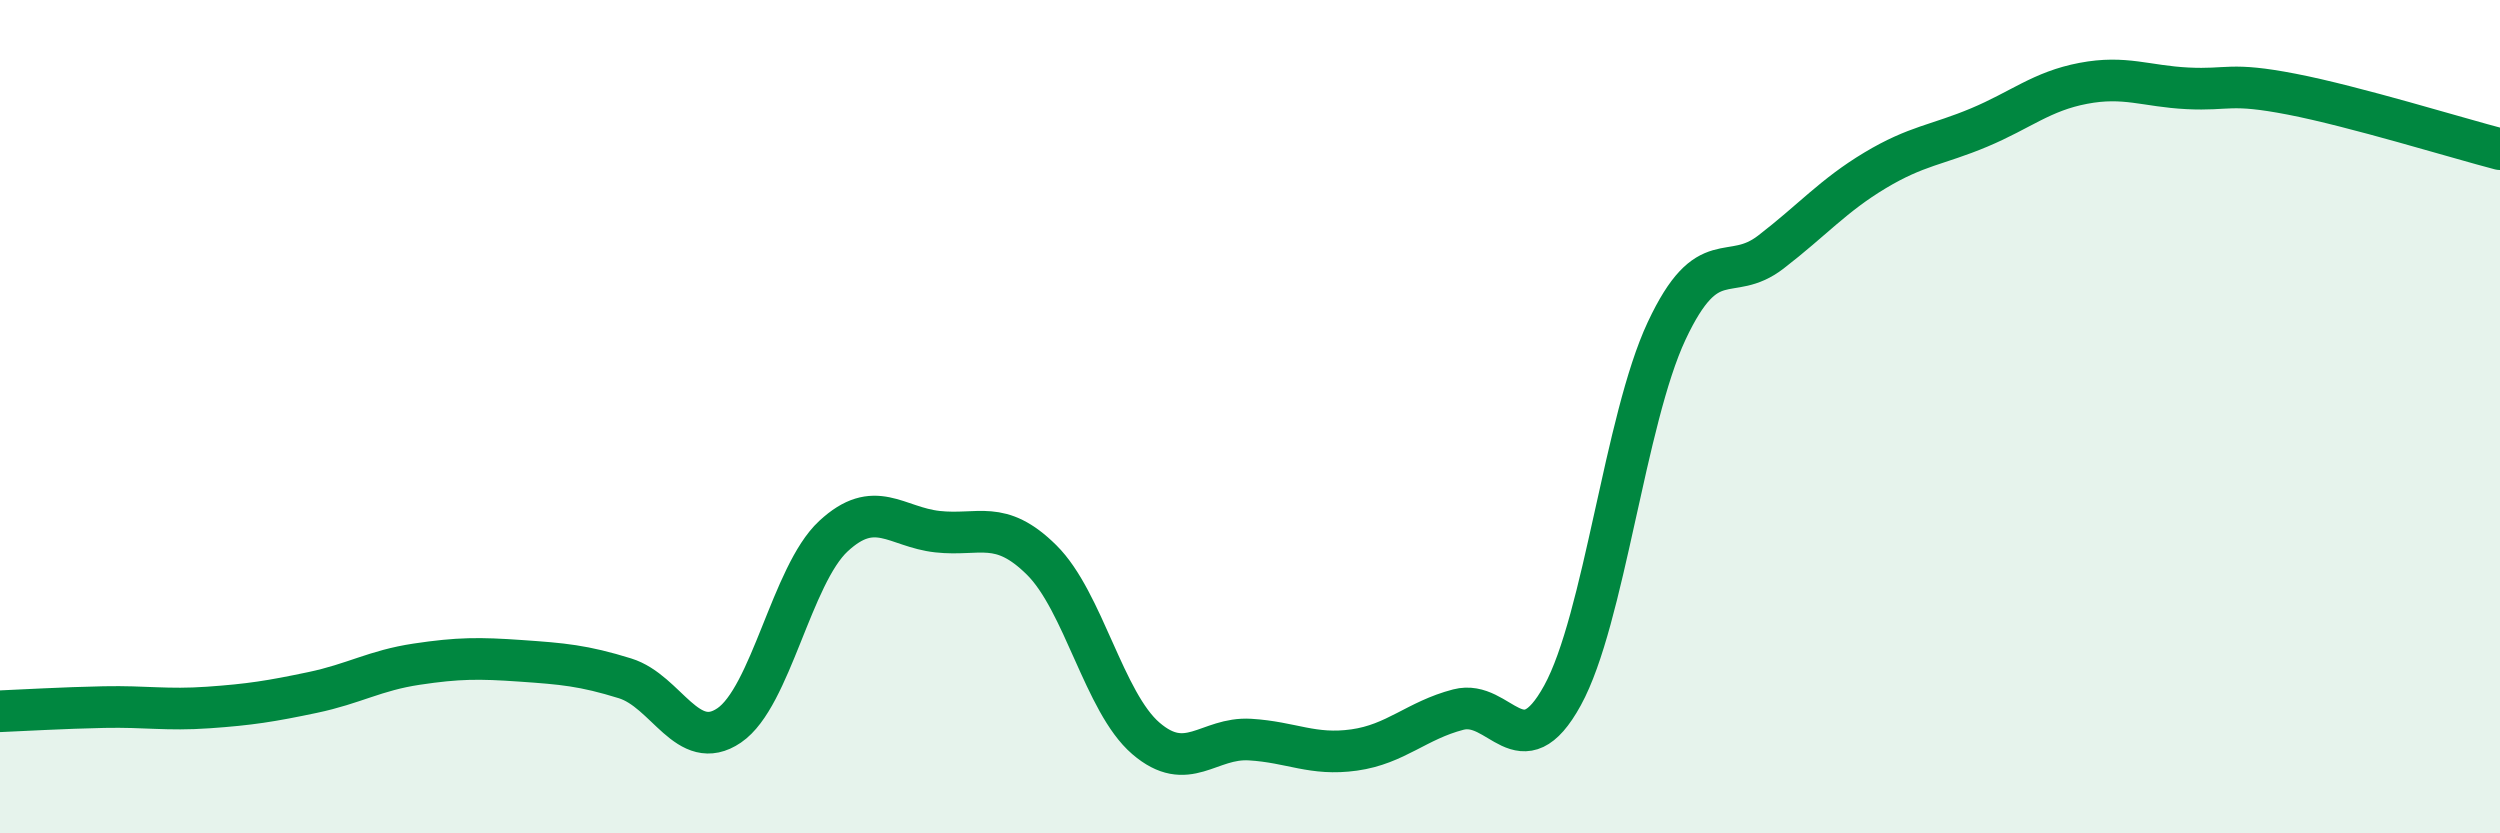
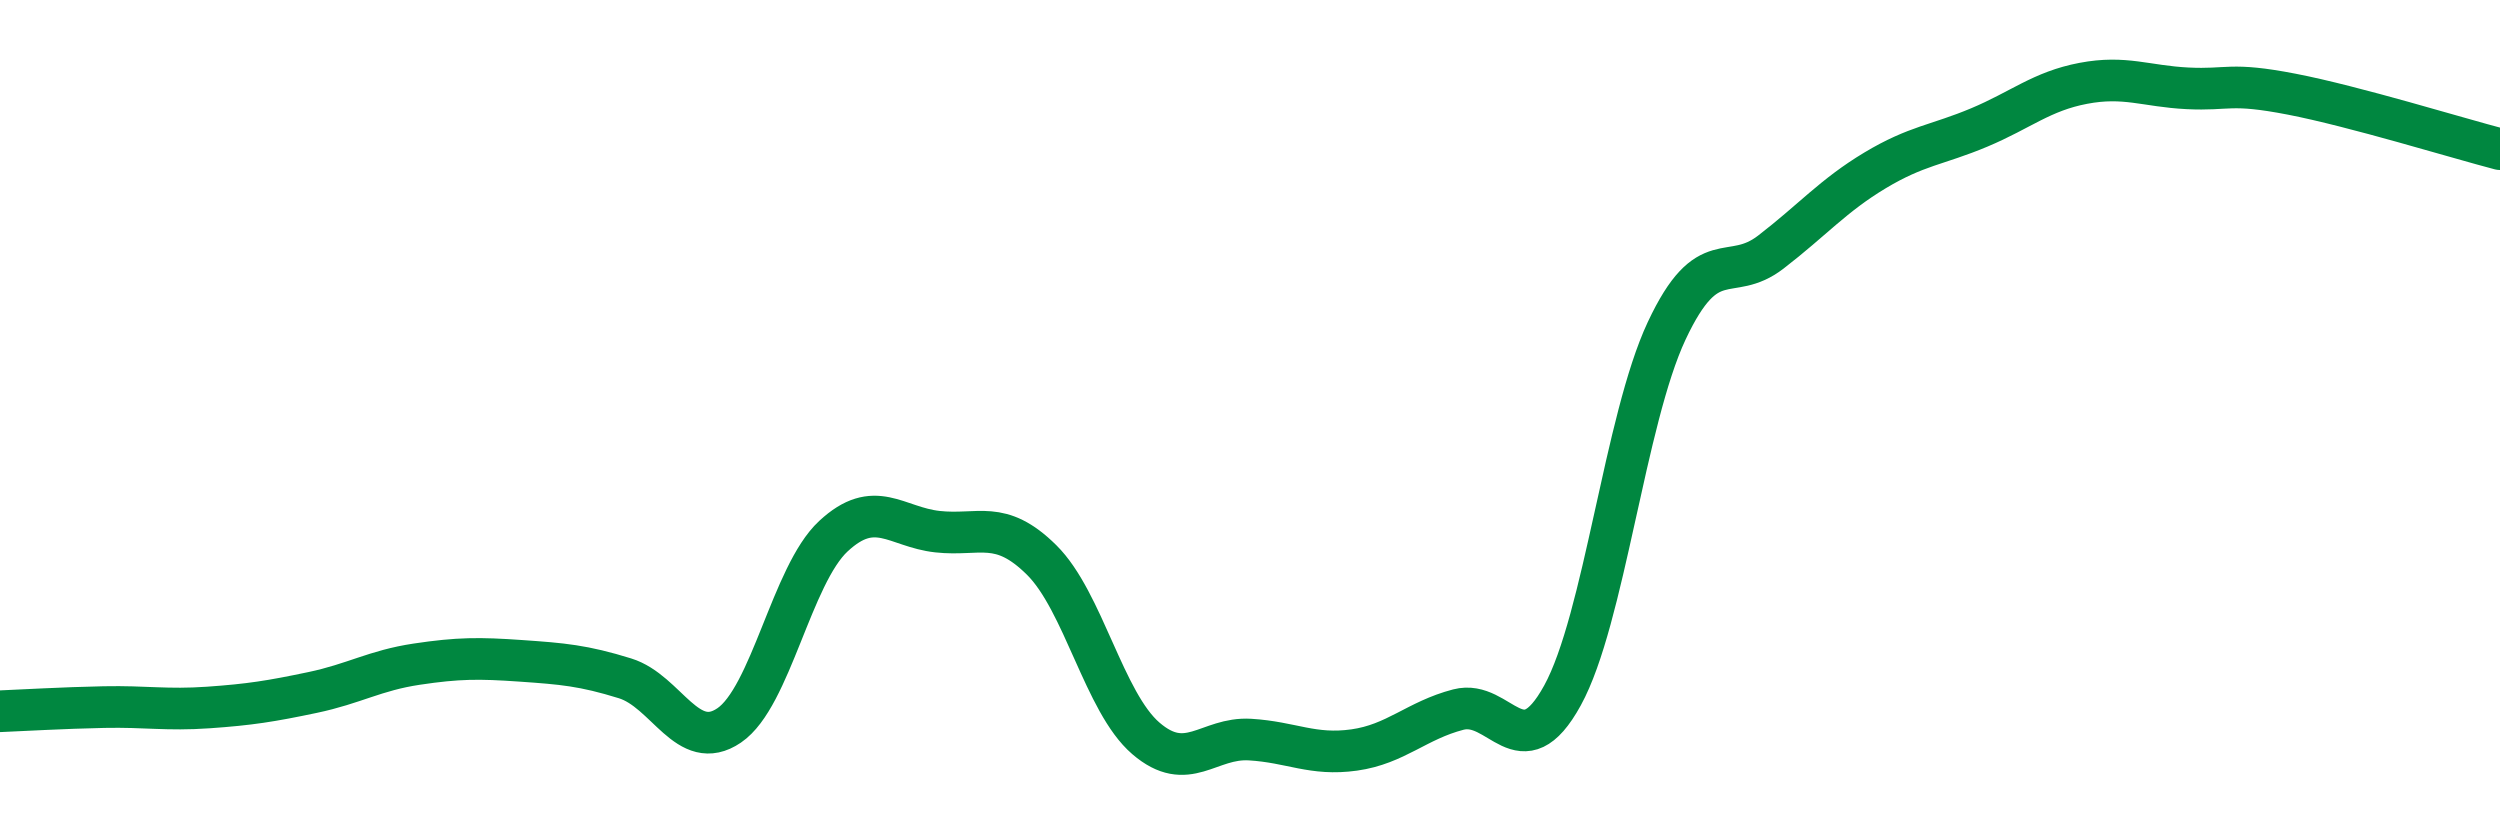
<svg xmlns="http://www.w3.org/2000/svg" width="60" height="20" viewBox="0 0 60 20">
-   <path d="M 0,17.07 C 0.5,17.05 1.5,16.99 2.5,16.97 C 3.5,16.95 4,17.05 5,16.98 C 6,16.91 6.5,16.83 7.5,16.62 C 8.5,16.41 9,16.09 10,15.94 C 11,15.79 11.5,15.79 12.5,15.86 C 13.5,15.93 14,15.97 15,16.28 C 16,16.59 16.5,18.09 17.5,17.41 C 18.5,16.73 19,13.8 20,12.87 C 21,11.94 21.5,12.65 22.5,12.76 C 23.5,12.87 24,12.45 25,13.44 C 26,14.43 26.5,16.86 27.5,17.72 C 28.5,18.58 29,17.69 30,17.75 C 31,17.81 31.5,18.14 32.5,18 C 33.5,17.86 34,17.29 35,17.03 C 36,16.77 36.5,18.51 37.5,16.69 C 38.5,14.87 39,10.07 40,7.94 C 41,5.81 41.5,6.82 42.5,6.05 C 43.5,5.28 44,4.69 45,4.09 C 46,3.49 46.5,3.48 47.5,3.06 C 48.5,2.64 49,2.19 50,2 C 51,1.81 51.5,2.07 52.5,2.12 C 53.5,2.17 53.5,1.97 55,2.26 C 56.5,2.55 59,3.32 60,3.58L60 20L0 20Z" fill="#008740" opacity="0.1" stroke-linecap="round" stroke-linejoin="round" />
  <path d="M 0,17.07 C 0.5,17.05 1.5,16.99 2.5,16.97 C 3.5,16.95 4,17.05 5,16.98 C 6,16.91 6.5,16.83 7.5,16.62 C 8.5,16.41 9,16.09 10,15.94 C 11,15.79 11.5,15.79 12.5,15.86 C 13.5,15.93 14,15.97 15,16.28 C 16,16.59 16.5,18.09 17.5,17.41 C 18.5,16.73 19,13.8 20,12.87 C 21,11.94 21.5,12.65 22.5,12.76 C 23.5,12.87 24,12.45 25,13.44 C 26,14.43 26.5,16.86 27.5,17.72 C 28.5,18.58 29,17.69 30,17.75 C 31,17.81 31.5,18.14 32.5,18 C 33.5,17.86 34,17.29 35,17.03 C 36,16.77 36.5,18.51 37.5,16.69 C 38.5,14.87 39,10.07 40,7.94 C 41,5.81 41.5,6.82 42.5,6.05 C 43.5,5.28 44,4.69 45,4.09 C 46,3.49 46.5,3.48 47.5,3.06 C 48.5,2.64 49,2.19 50,2 C 51,1.81 51.5,2.07 52.5,2.12 C 53.5,2.17 53.5,1.97 55,2.26 C 56.5,2.55 59,3.32 60,3.58" stroke="#008740" stroke-width="1" fill="none" stroke-linecap="round" stroke-linejoin="round" />
</svg>